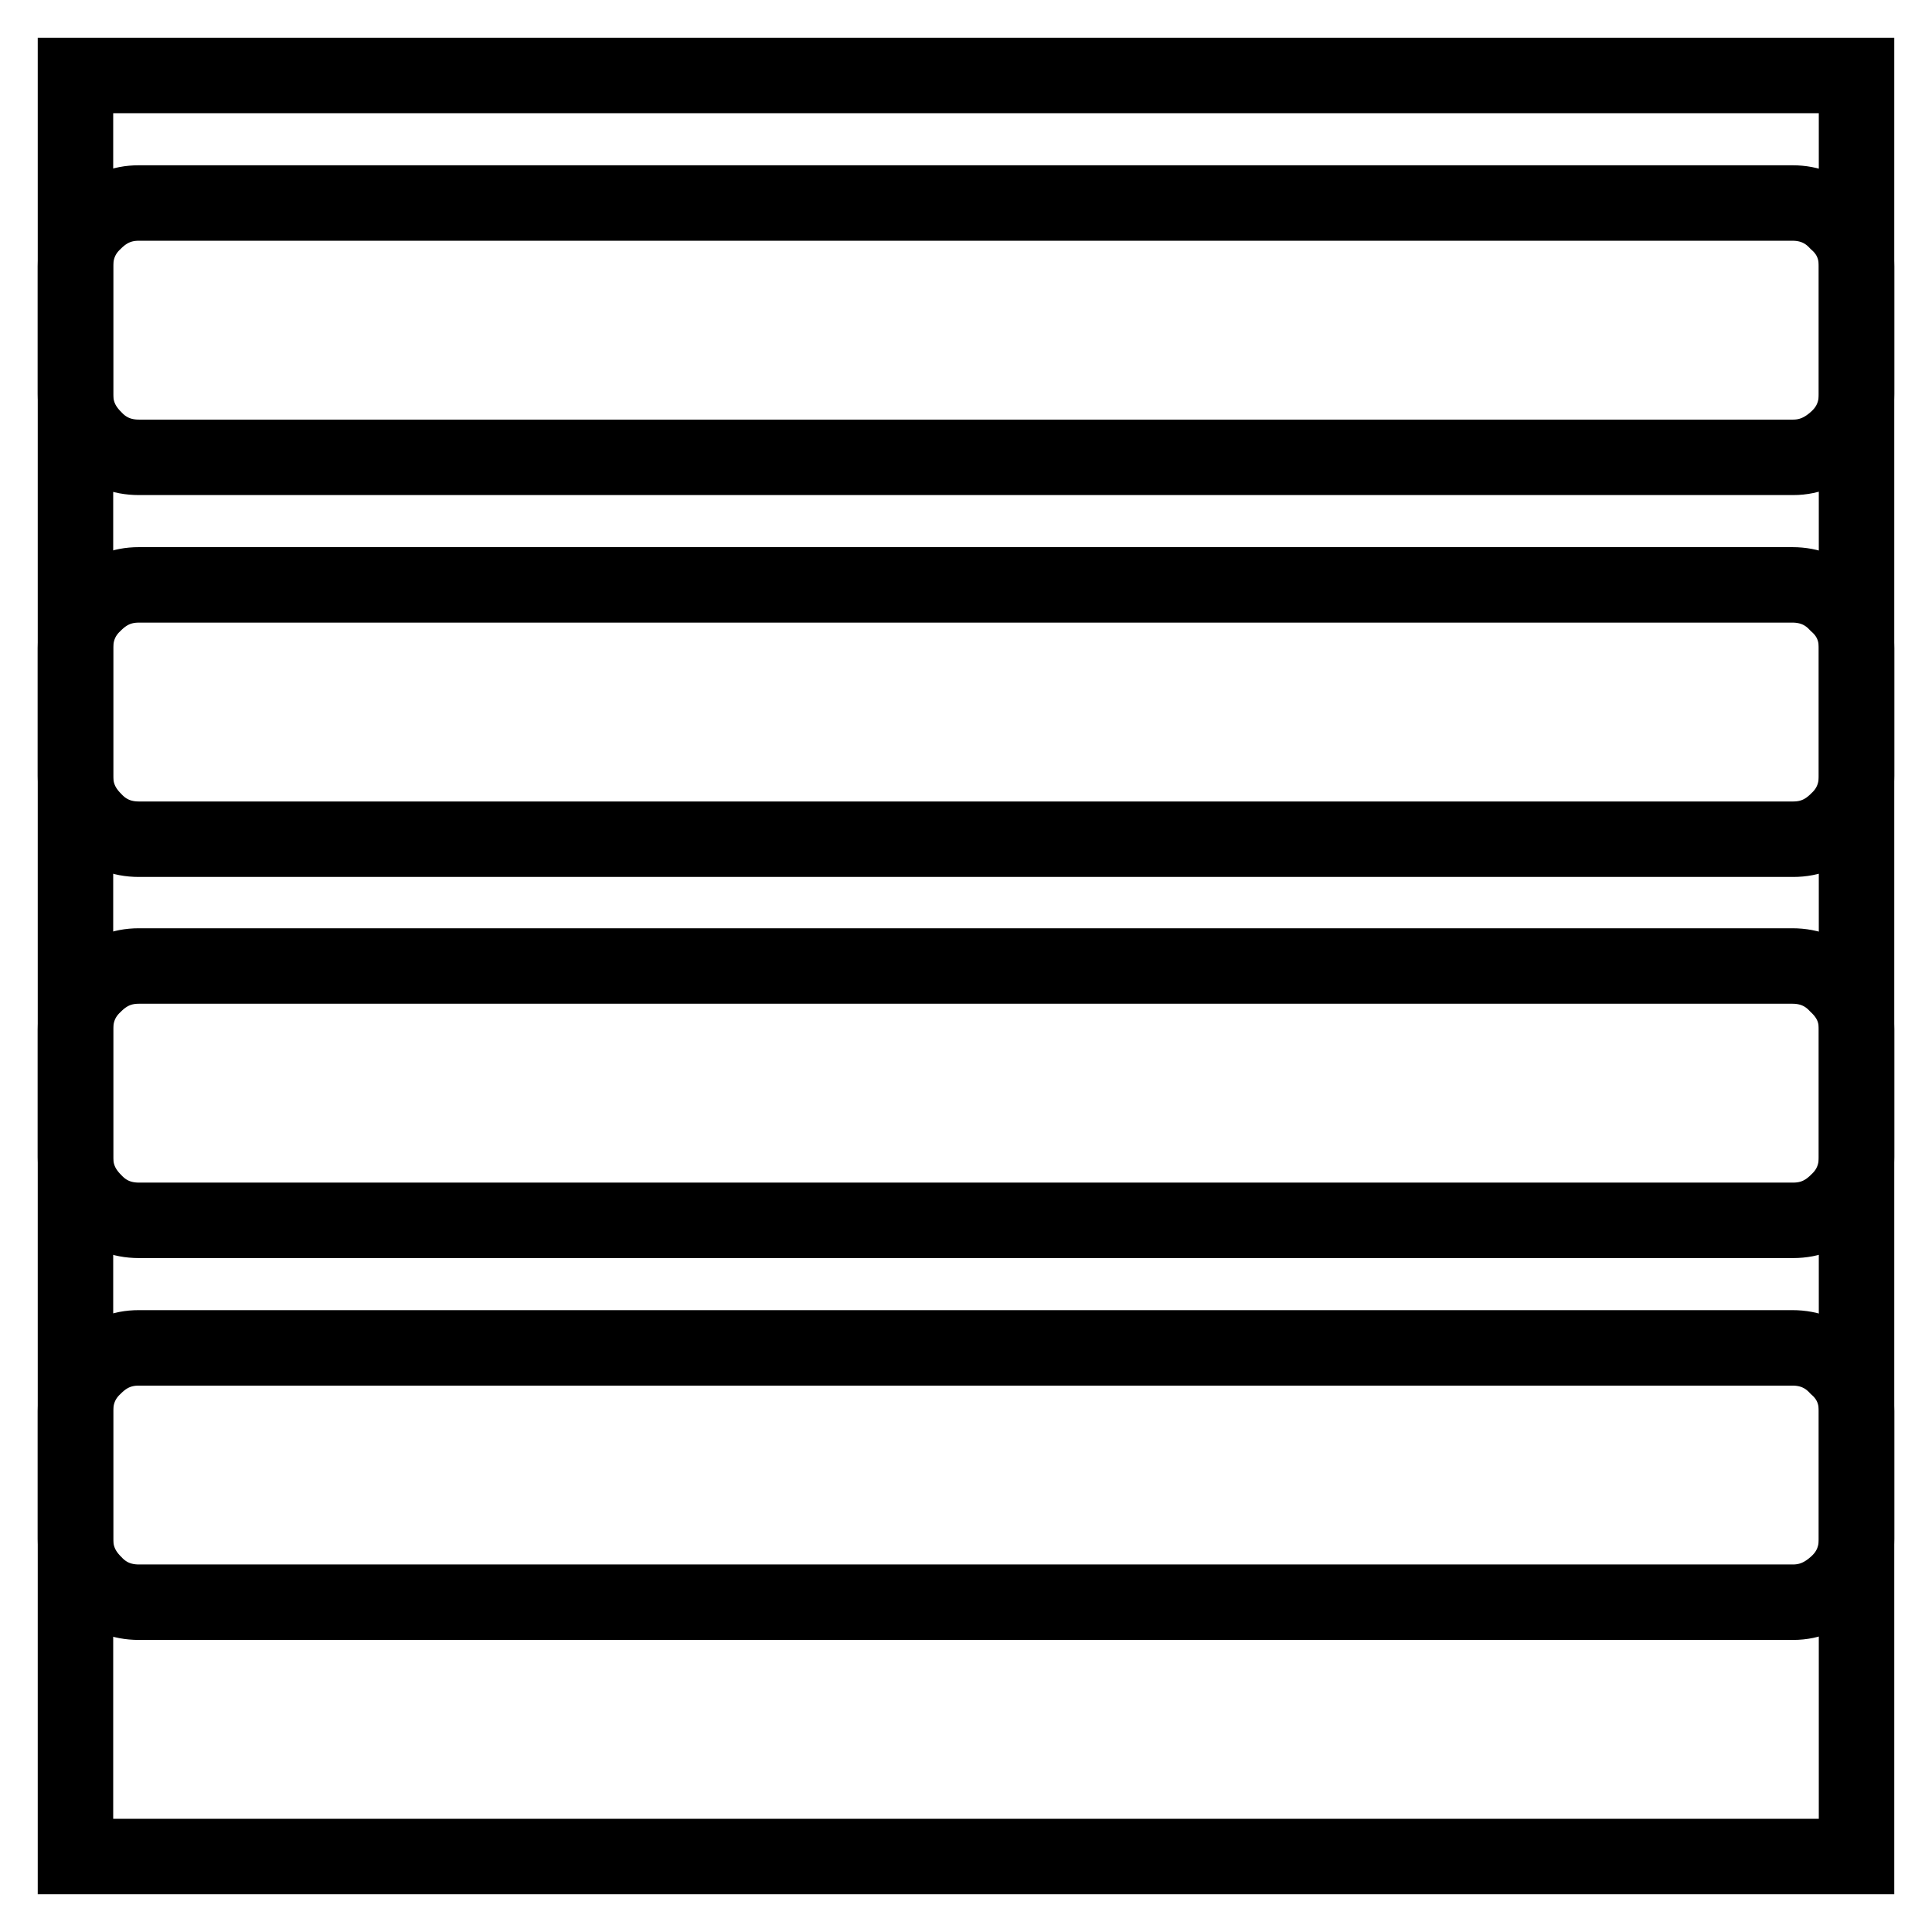
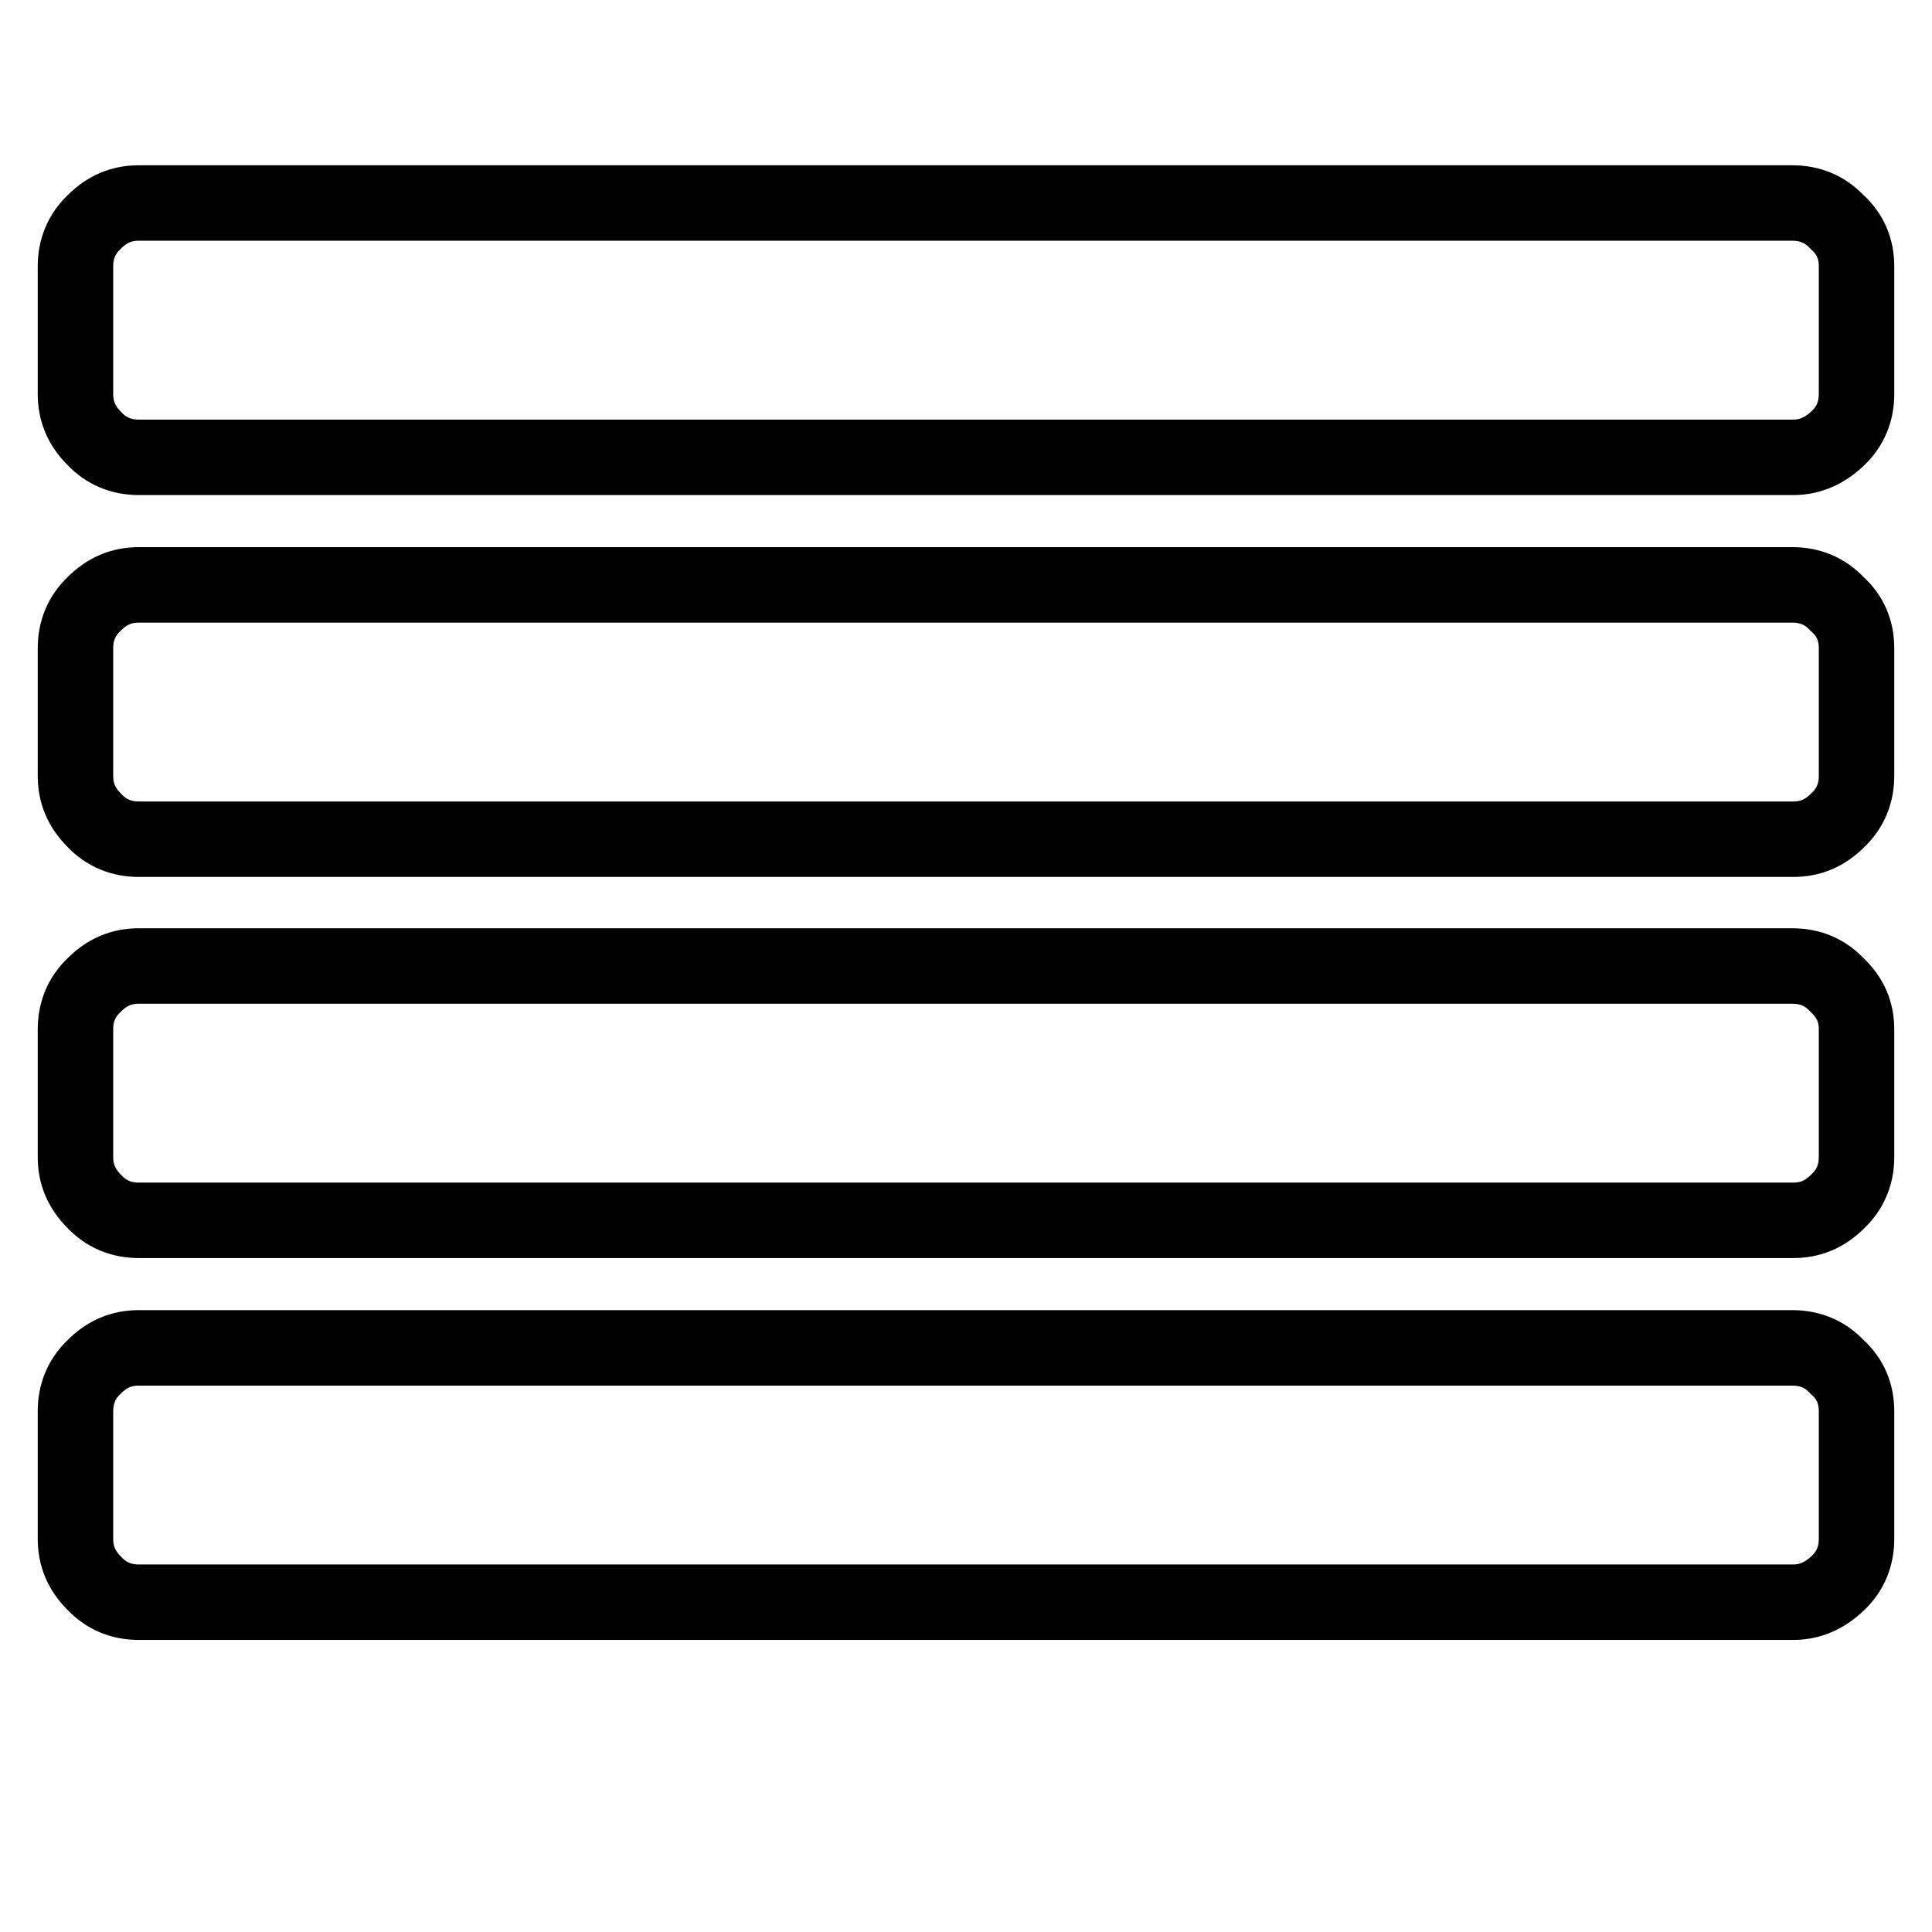
<svg xmlns="http://www.w3.org/2000/svg" version="1.1" x="0px" y="0px" viewBox="0 0 256 256" enable-background="new 0 0 256 256" xml:space="preserve">
  <g>
    <g>
-       <path stroke-width="10" fill-opacity="0" stroke="#000000" d="M10,10h236v236H10V10L10,10z" />
      <path stroke-width="10" fill-opacity="0" stroke="#000000" d="M246,187v16.9c0,2.3-0.8,4.3-2.5,5.9s-3.6,2.5-5.9,2.5H18.4c-2.3,0-4.3-0.8-5.9-2.5c-1.7-1.7-2.5-3.6-2.5-5.9V187c0-2.3,0.8-4.3,2.5-5.9c1.7-1.7,3.6-2.5,5.9-2.5h219.1c2.3,0,4.3,0.8,5.9,2.5C245.2,182.7,246,184.7,246,187z M246,136.4v16.9c0,2.3-0.8,4.3-2.5,5.9c-1.7,1.7-3.6,2.5-5.9,2.5H18.4c-2.3,0-4.3-0.8-5.9-2.5c-1.7-1.7-2.5-3.6-2.5-5.9v-16.9c0-2.3,0.8-4.3,2.5-5.9c1.7-1.7,3.6-2.5,5.9-2.5h219.1c2.3,0,4.3,0.8,5.9,2.5C245.2,132.2,246,134.1,246,136.4z M246,85.9v16.9c0,2.3-0.8,4.3-2.5,5.9c-1.7,1.7-3.6,2.5-5.9,2.5H18.4c-2.3,0-4.3-0.8-5.9-2.5c-1.7-1.7-2.5-3.6-2.5-5.9V85.9c0-2.3,0.8-4.3,2.5-5.9c1.7-1.7,3.6-2.5,5.9-2.5h219.1c2.3,0,4.3,0.8,5.9,2.5C245.2,81.6,246,83.6,246,85.9z M246,35.3v16.9c0,2.3-0.8,4.3-2.5,5.9s-3.6,2.5-5.9,2.5H18.4c-2.3,0-4.3-0.8-5.9-2.5c-1.7-1.7-2.5-3.6-2.5-5.9V35.3c0-2.3,0.8-4.3,2.5-5.9c1.7-1.7,3.6-2.5,5.9-2.5h219.1c2.3,0,4.3,0.8,5.9,2.5C245.2,31,246,33,246,35.3z" />
    </g>
  </g>
</svg>